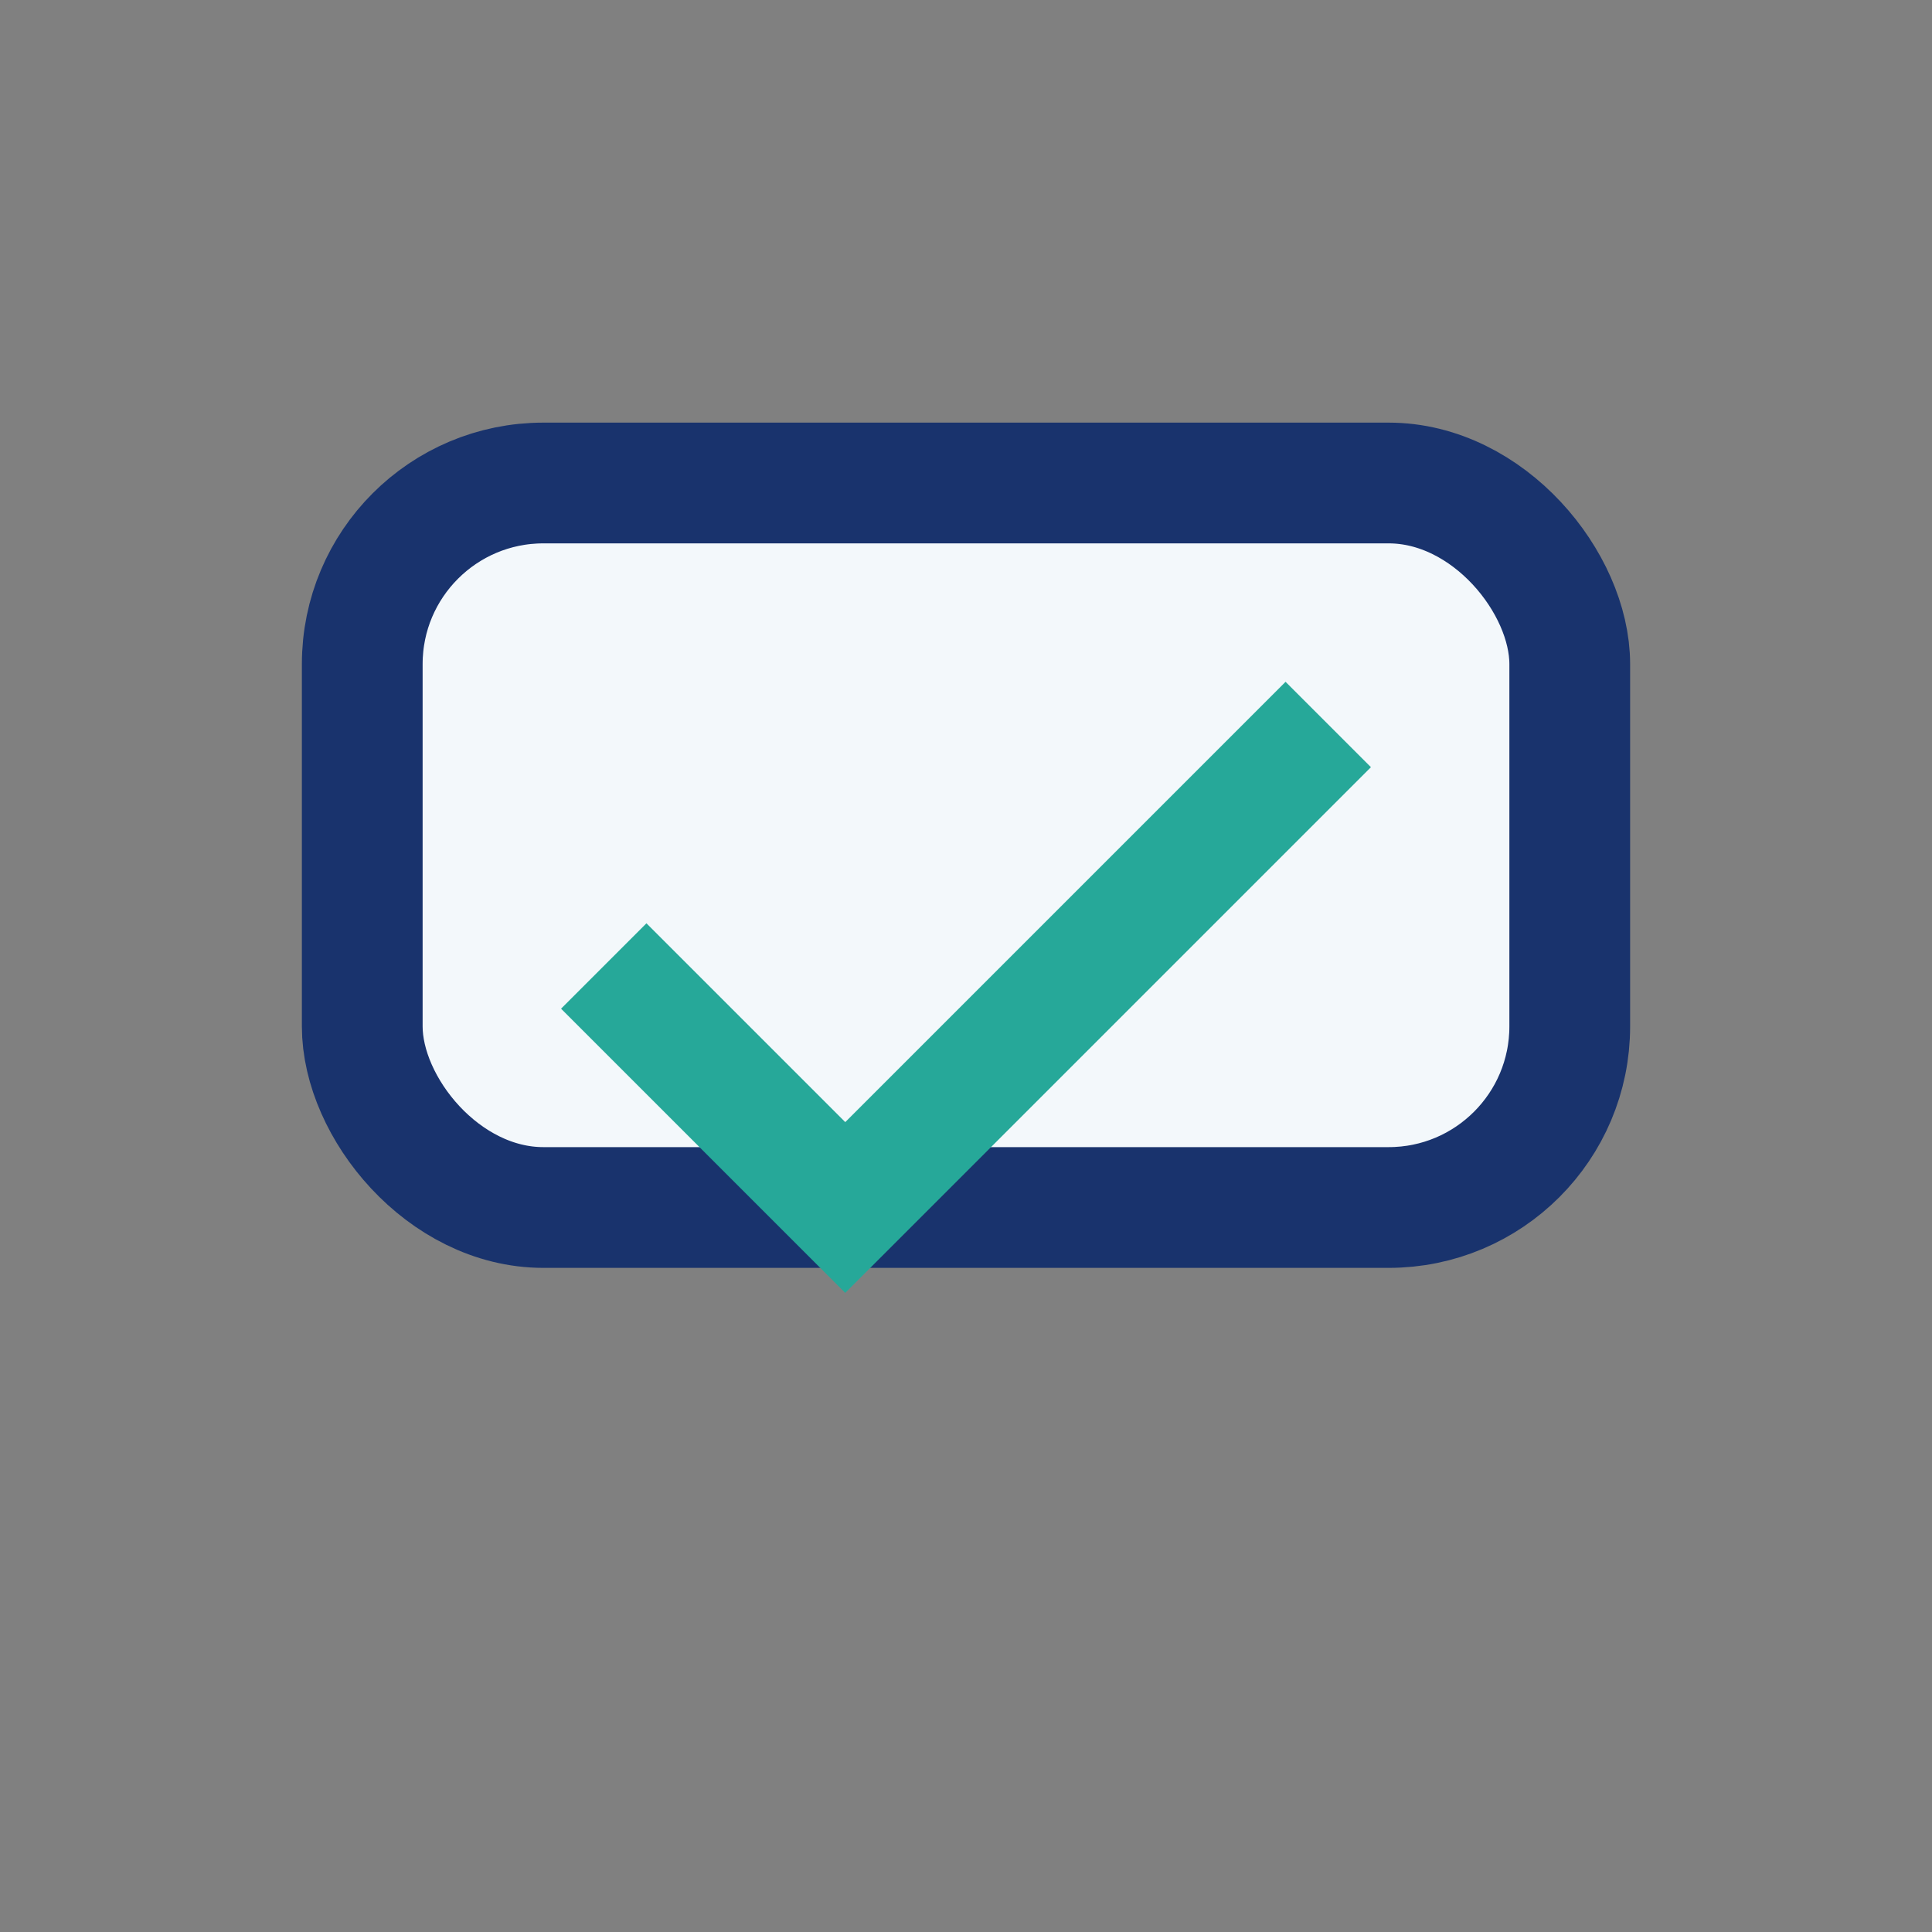
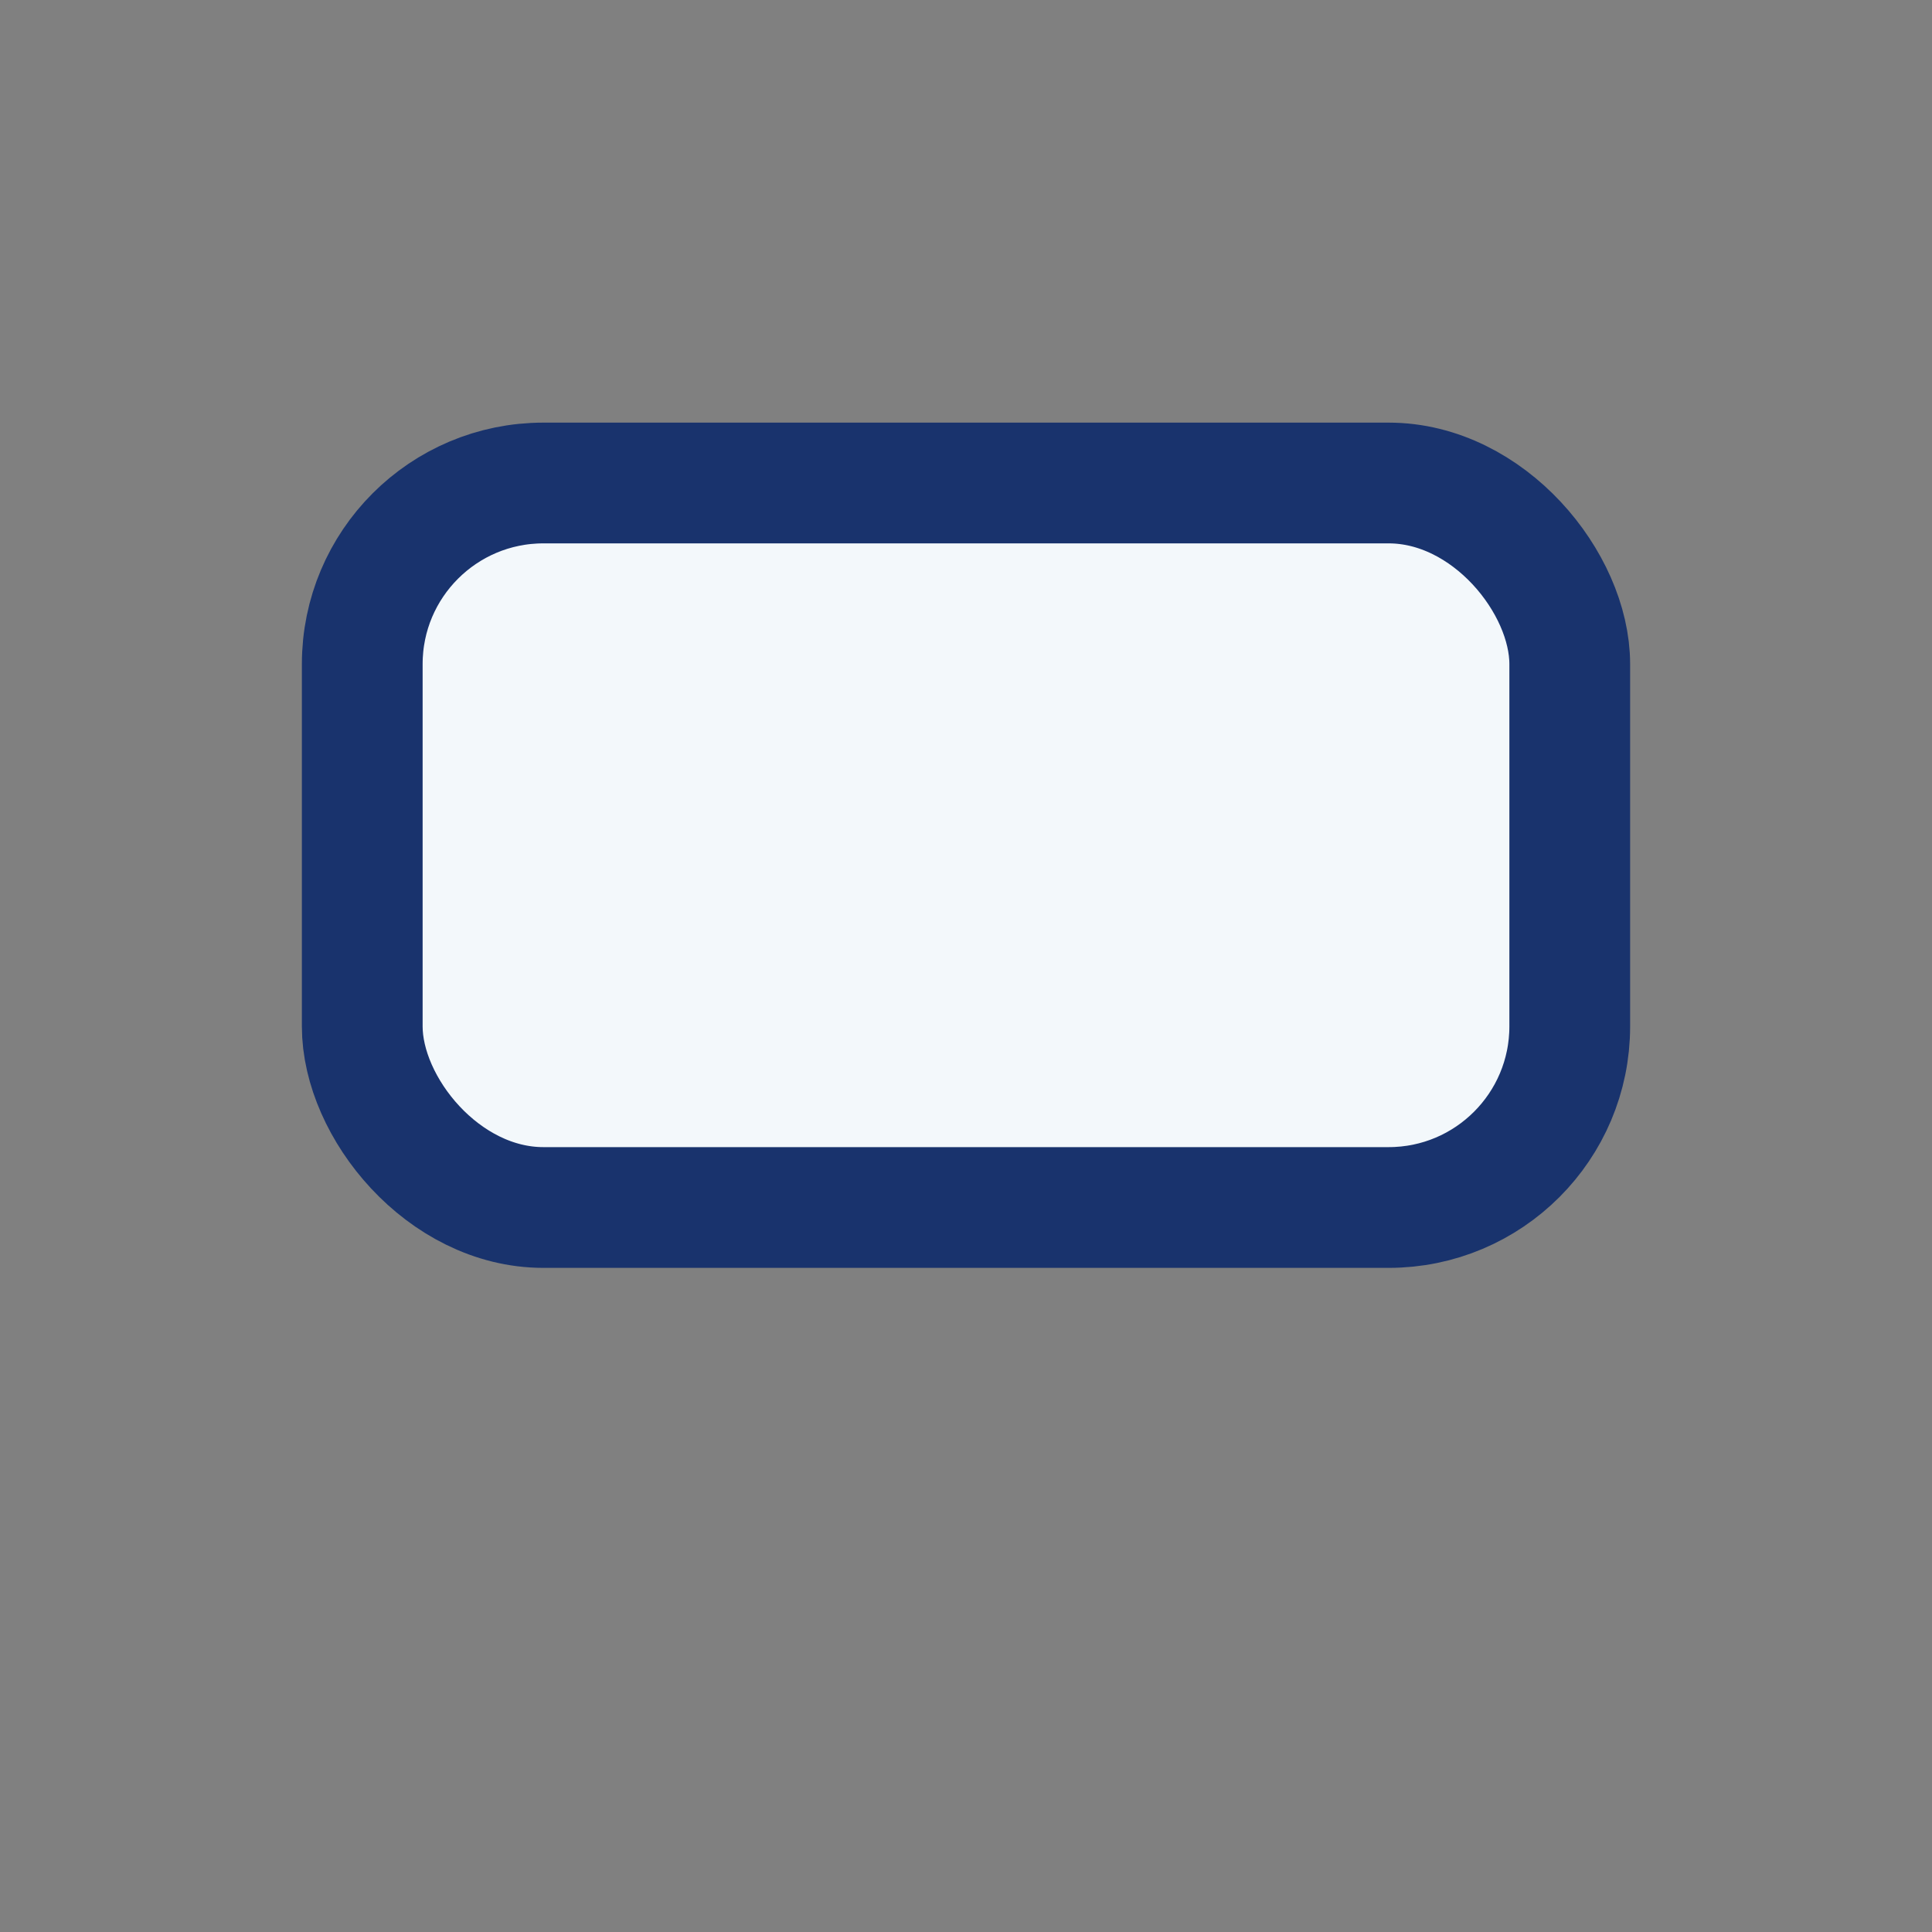
<svg xmlns="http://www.w3.org/2000/svg" width="32" height="32" viewBox="0 0 32 32">
  <rect x="0" y="0" width="32" height="32" fill="#808080" stroke="none" />
  <rect x="6" y="8" width="20" height="12" rx="3" fill="#F3F8FB" stroke="#19336D" stroke-width="2" />
-   <polyline points="10,16 14,20 22,12" fill="none" stroke="#26A899" stroke-width="2" />
</svg>